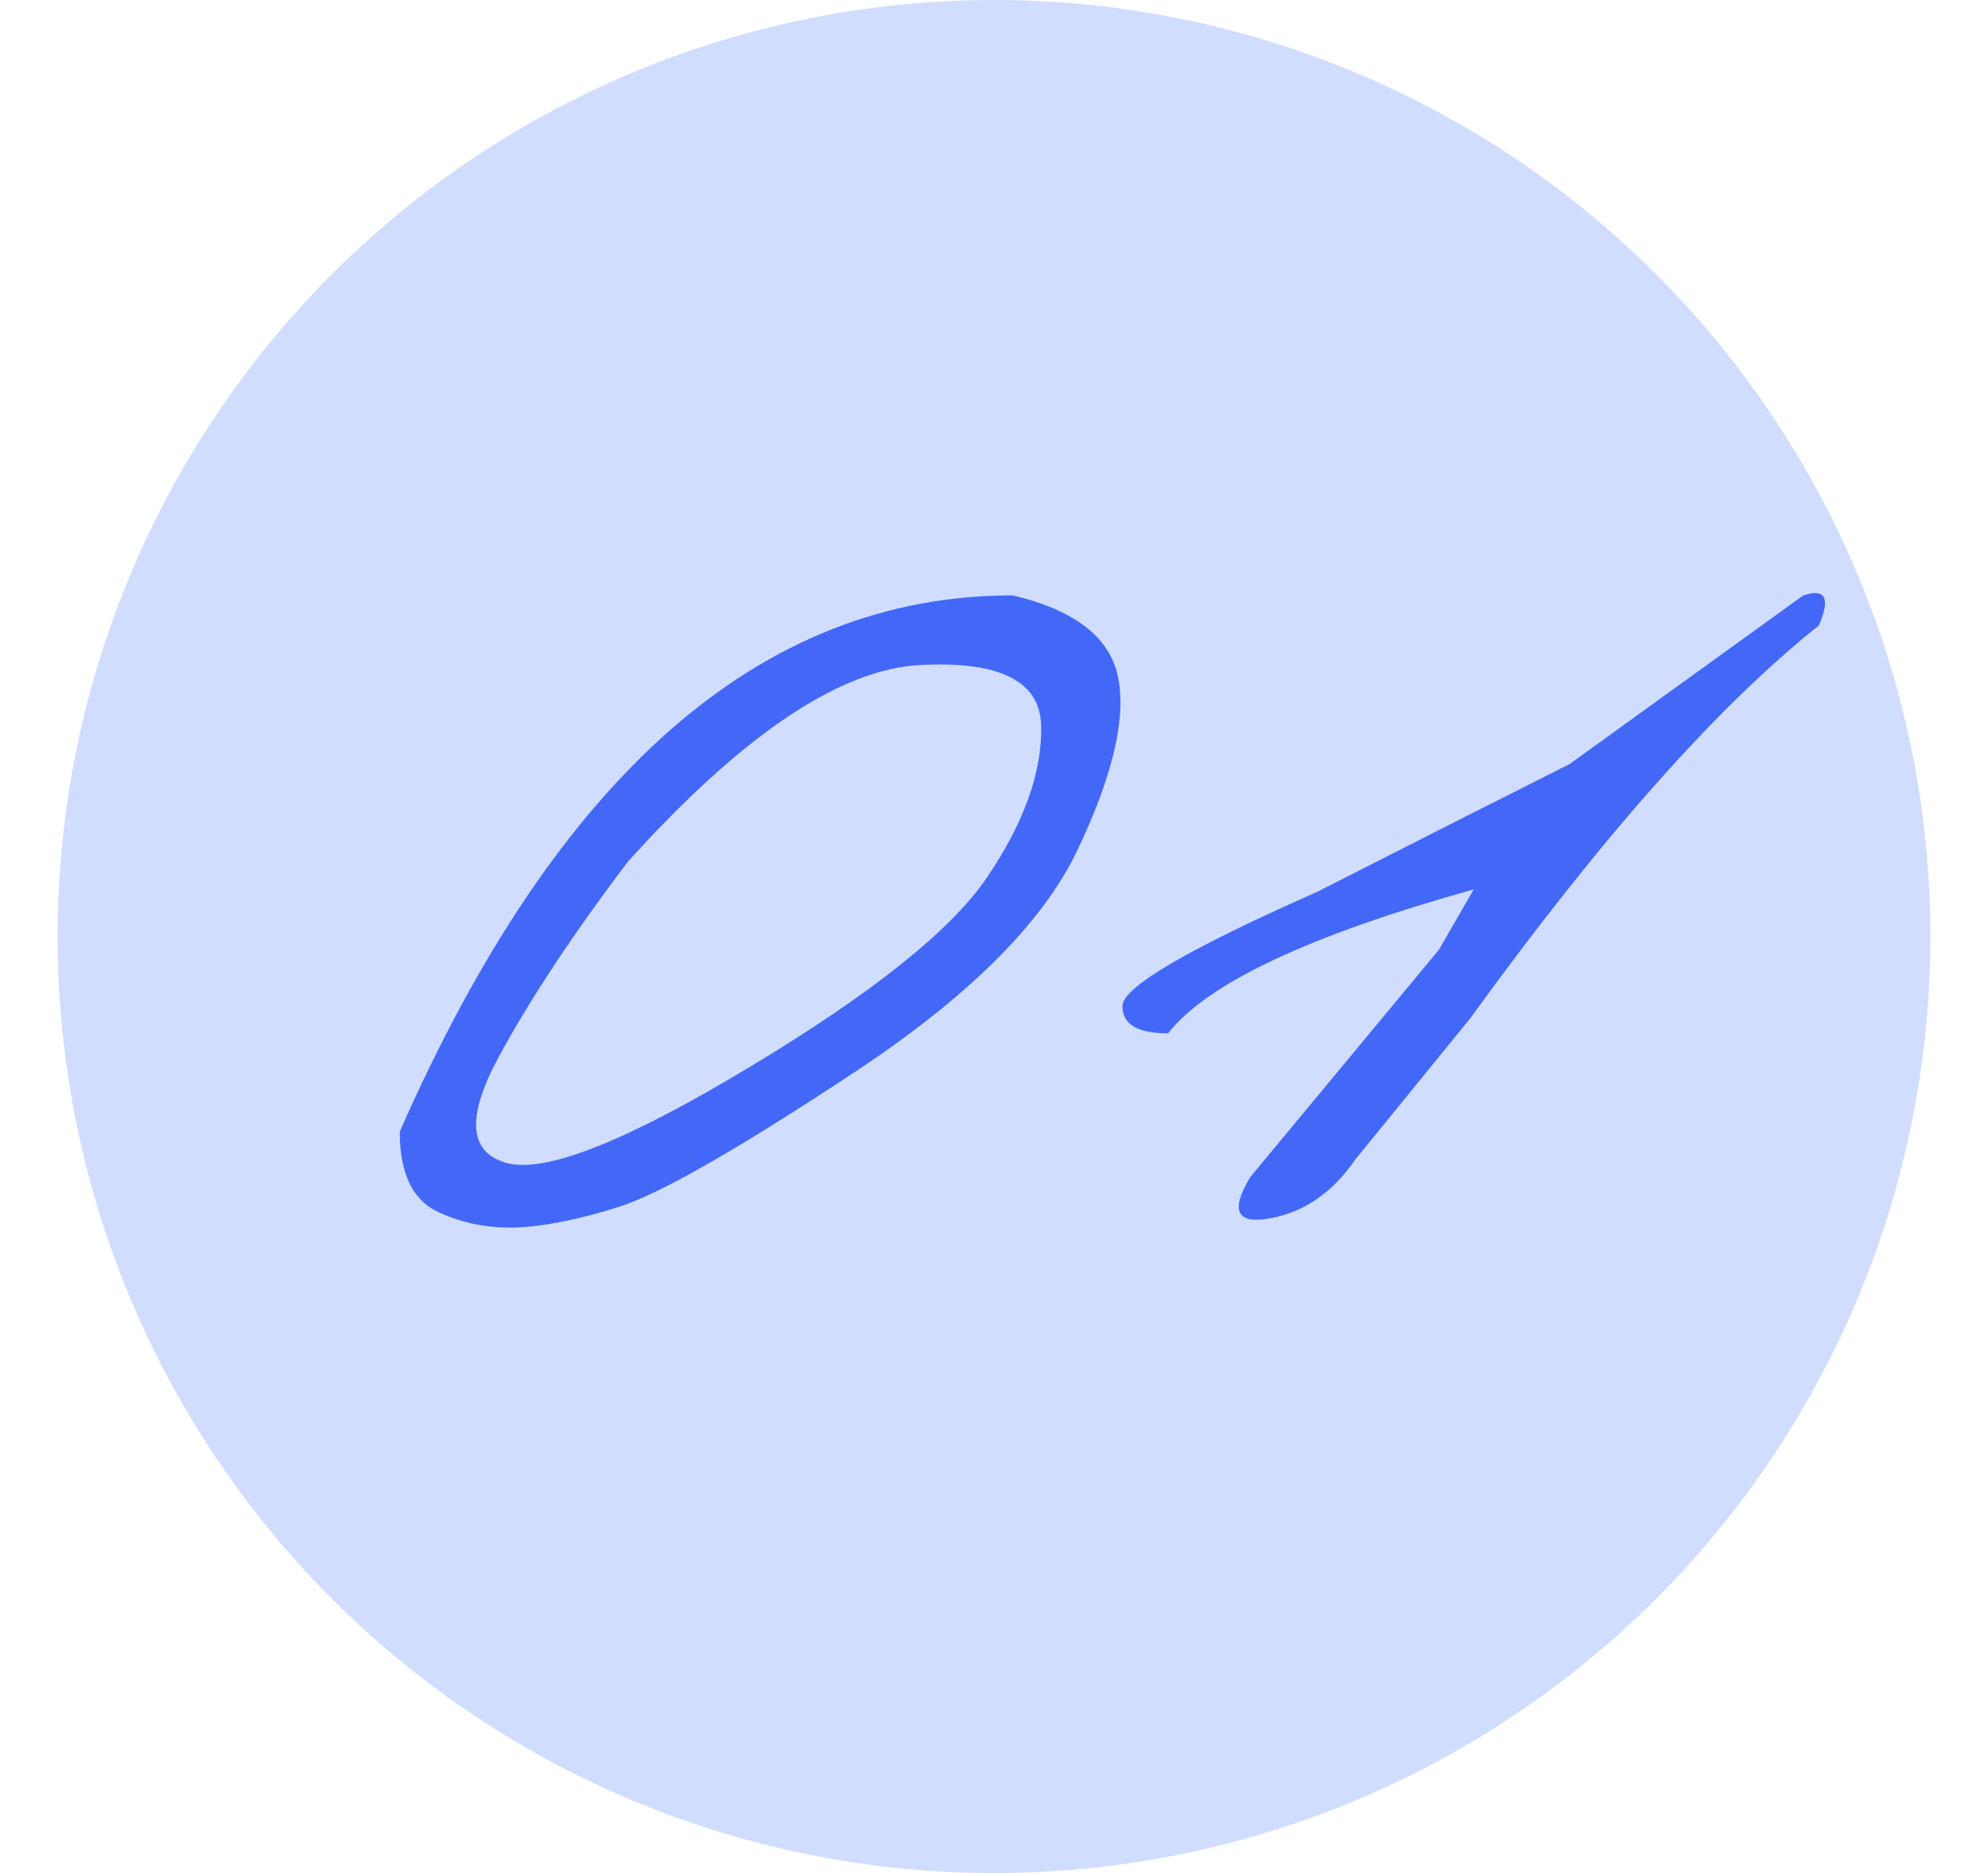
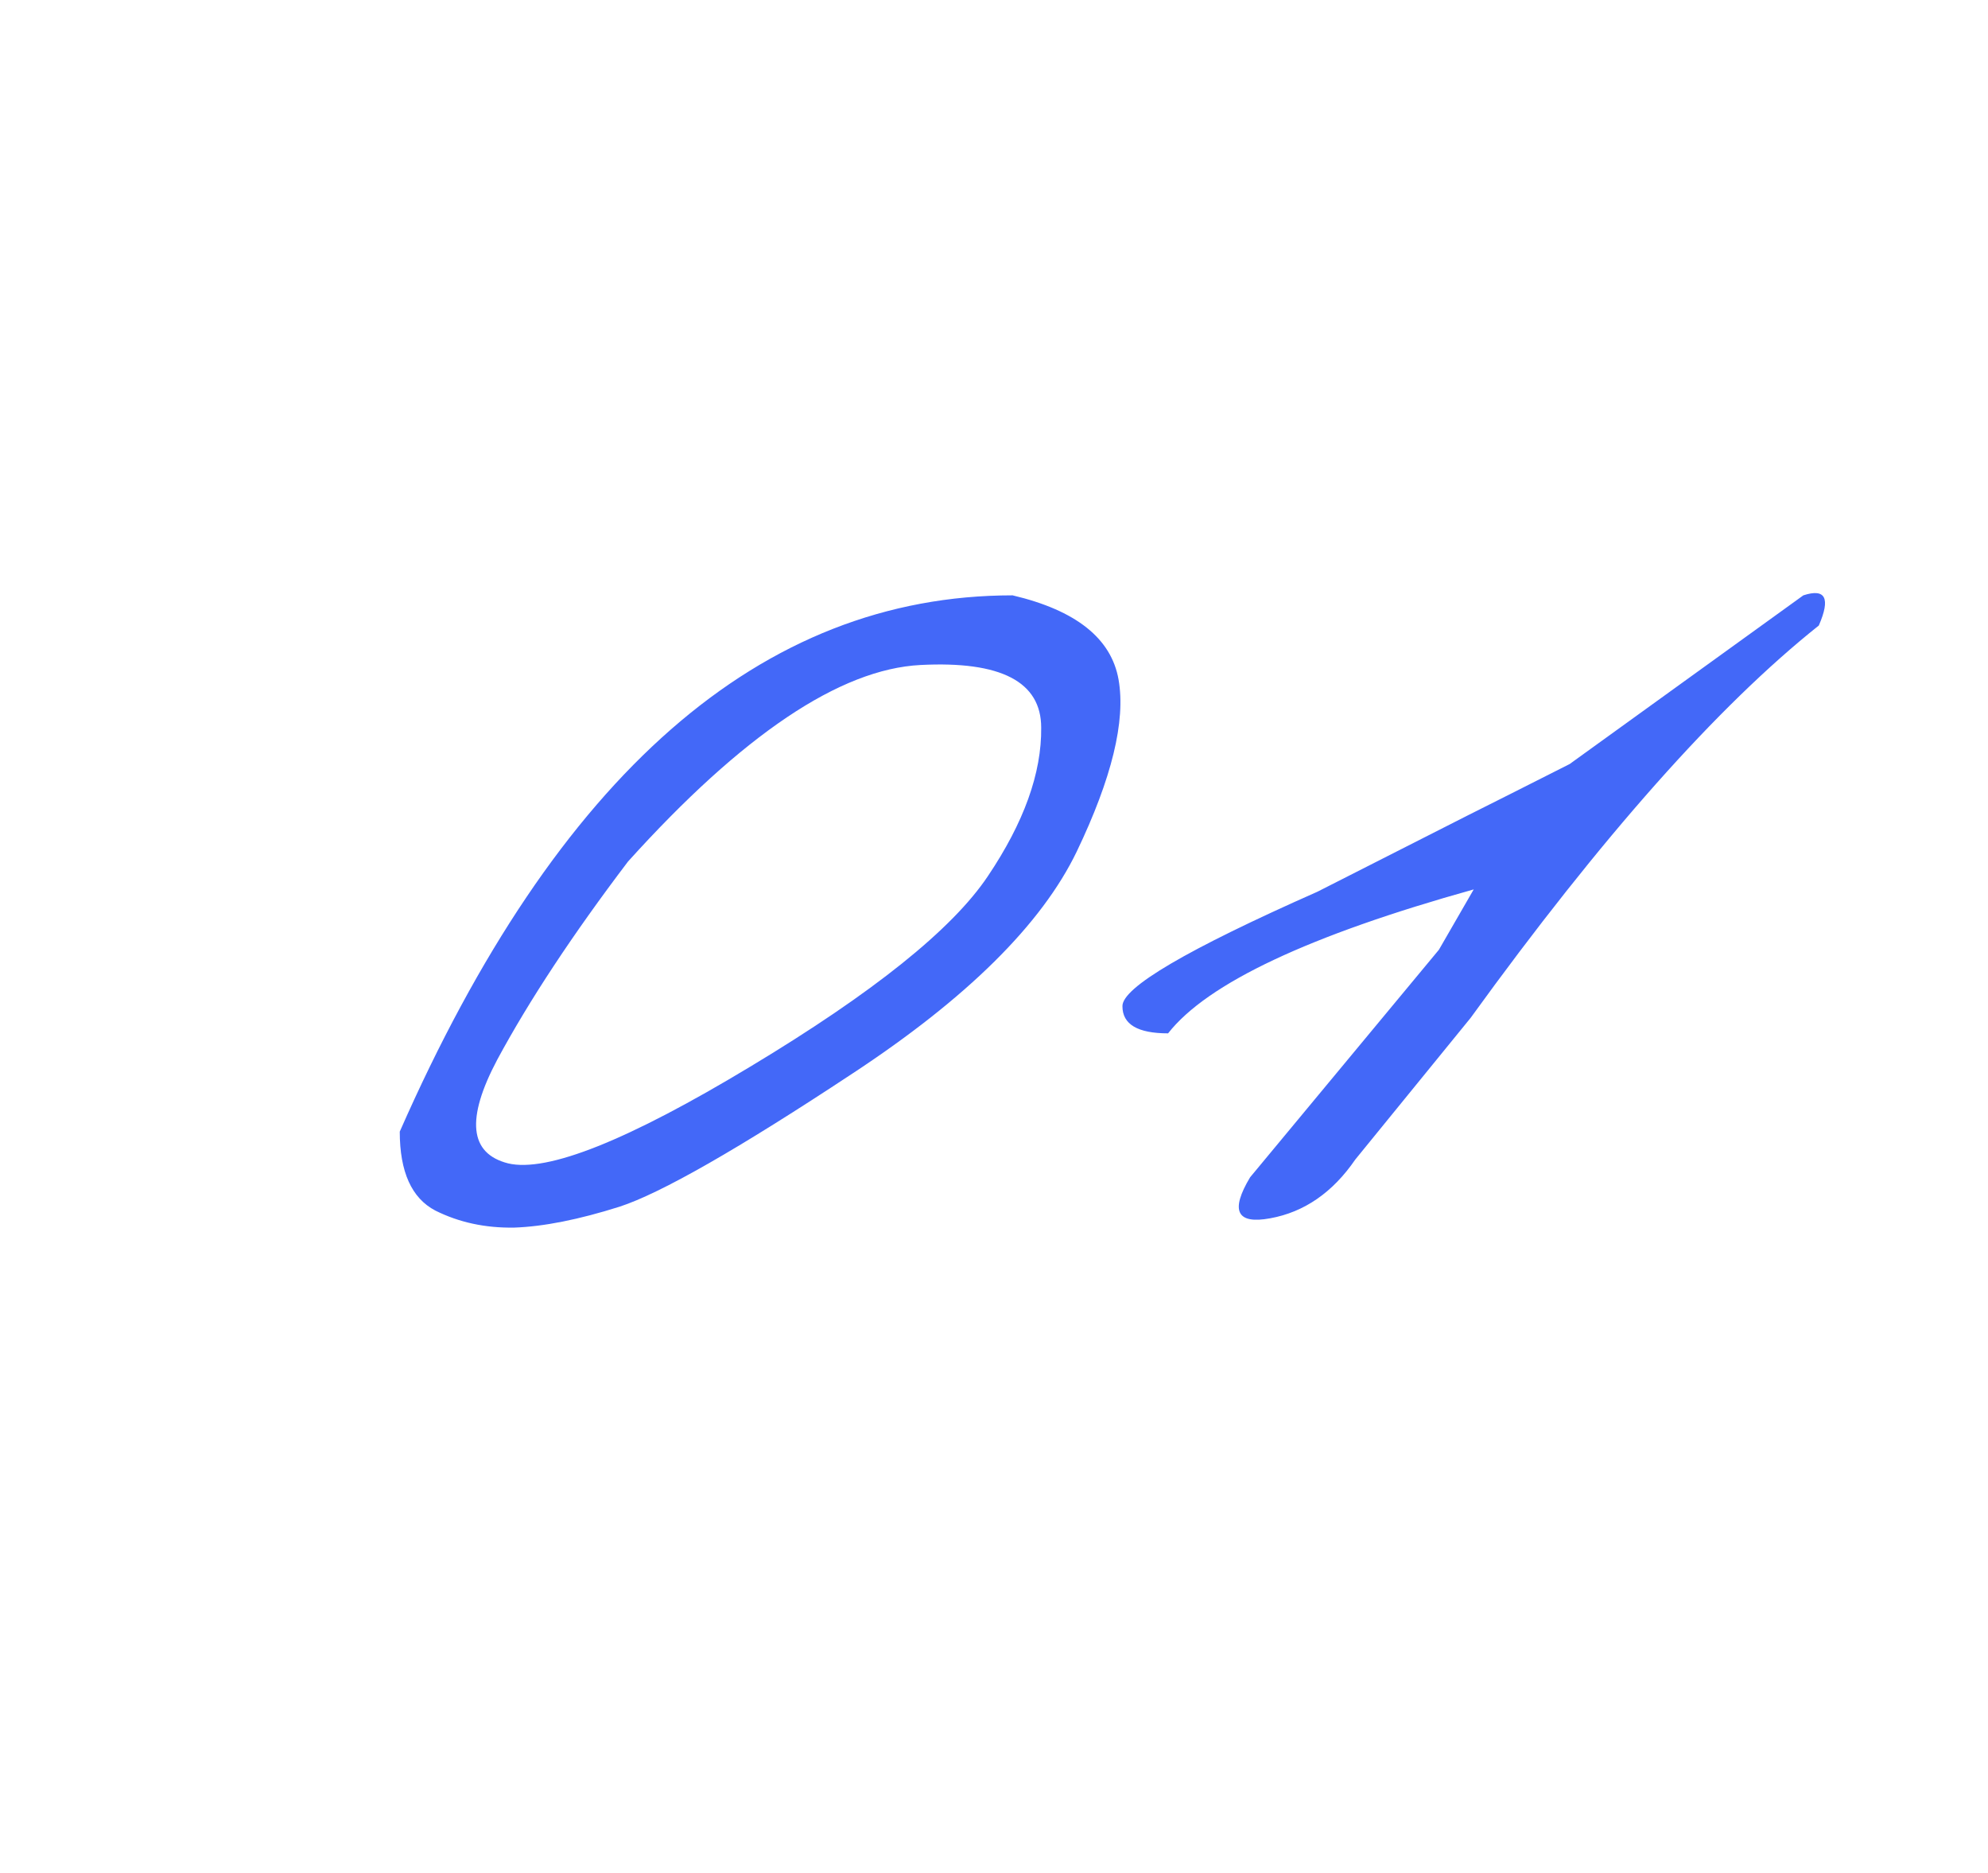
<svg xmlns="http://www.w3.org/2000/svg" width="69" height="65" viewBox="0 0 69 65" fill="none">
-   <circle cx="34.5" cy="32.5" r="32.5" fill="#D0DDFF" />
  <path d="M35.145 20.66C37.347 21.179 38.573 22.155 38.824 23.587C39.074 25.019 38.591 27.006 37.373 29.549C36.156 32.073 33.56 34.642 29.585 37.256C25.629 39.87 22.934 41.41 21.502 41.876C20.088 42.323 18.87 42.565 17.85 42.601C16.847 42.618 15.934 42.422 15.11 42.01C14.287 41.58 13.875 40.667 13.875 39.27C19.336 26.863 26.425 20.66 35.145 20.66ZM17.259 36.773C16.167 38.832 16.292 40.031 17.635 40.372C18.995 40.694 21.797 39.575 26.041 37.015C30.302 34.454 33.05 32.252 34.285 30.408C35.538 28.546 36.156 26.828 36.138 25.252C36.138 23.659 34.742 22.933 31.949 23.077C29.156 23.22 25.772 25.494 21.797 29.898C19.882 32.422 18.369 34.714 17.259 36.773ZM62.591 20.66C63.361 20.409 63.54 20.758 63.128 21.707C59.619 24.5 55.59 29.039 51.043 35.323L47.041 40.237C46.254 41.383 45.269 42.063 44.087 42.278C42.924 42.493 42.691 42.019 43.389 40.855L49.942 32.959L51.15 30.865C45.439 32.458 41.903 34.123 40.542 35.86C39.486 35.86 38.958 35.547 38.958 34.92C38.94 34.275 41.196 32.95 45.726 30.945L50.962 28.287C51.786 27.875 52.959 27.284 54.48 26.514L62.591 20.66Z" fill="#4368F8" />
</svg>